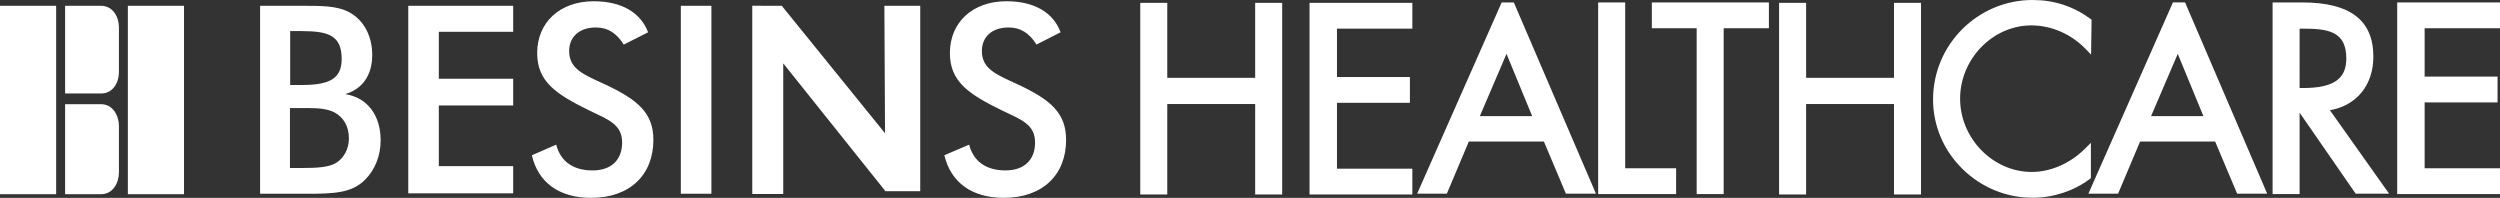
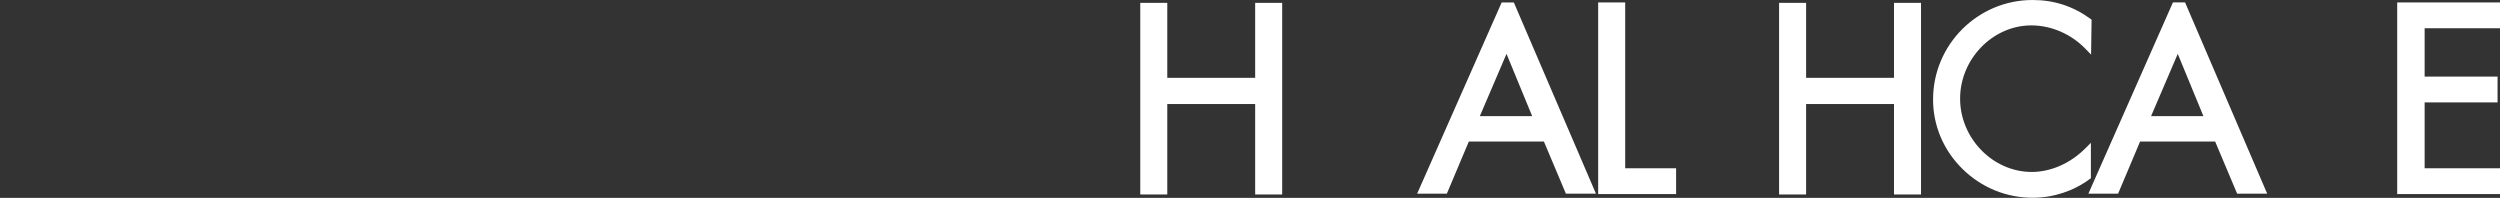
<svg xmlns="http://www.w3.org/2000/svg" id="layer" viewBox="0 0 1505.57 119.15">
  <rect x="0" y="0" width="1505.57" height="119.15" fill="#333333" stroke="none" />
  <defs>
    <style>.cls-1{fill:#fff;}</style>
  </defs>
-   <path class="cls-1" d="m0,3.51h33.82v113.44H0V3.51Zm77,0h33.82v113.44h-33.82V3.51Zm-16.1,0h-21.69v52.79h21.74c7.05,0,10.67-6.64,10.67-12.73v-27.28c-.05-6.14-3.67-12.78-10.72-12.78m0,59.23h-21.69v54.2h21.74c7.05,0,10.67-6.84,10.67-13.08v-28.03c-.05-6.24-3.67-13.08-10.72-13.08" />
-   <path class="cls-1" d="m156.64,3.51h28.4c12.03,0,21.01.43,28.11,5.65,6.96,5.07,11.01,13.77,11.01,23.91,0,12.03-5.65,20.43-16.23,23.62,13.19,2.03,21.3,12.61,21.3,27.82,0,9.42-3.48,17.82-9.27,23.62-7.97,8.12-18.84,8.55-34.63,8.55h-28.69V3.51m25.07,47.68c16.67,0,24.06-3.77,24.06-15.65,0-14.06-7.83-16.81-24.06-16.81h-6.96v32.46h6.96Zm-.72,50c10.29,0,17.68-.43,22.03-3.48,4.35-3.04,7.1-8.26,7.1-14.35,0-7.1-3.04-12.61-8.69-15.65-4.2-2.17-9.42-2.61-14.78-2.61h-12.03v36.08h6.38ZM245.87,3.51h63.18v15.65h-44.78v28.26h44.78v16.09h-44.78v36.52h44.78v16.38h-63.18V3.51m89.1,83.62c2.61,10.14,10.29,15.51,21.88,15.51s17.82-6.67,17.82-16.81c0-11.01-8.4-13.77-20-19.42-20.14-9.85-31.16-17.39-31.16-34.49,0-18.26,13.48-31.16,34.05-31.16,16.81,0,28.26,6.81,32.75,18.69l-14.64,7.39c-4.49-6.96-9.56-10.29-16.81-10.29-10,0-16.09,5.65-16.09,14.2,0,10.87,8.84,14.2,21.45,20,19.85,9.27,29.27,17.24,29.27,33.48,0,21.01-14.06,34.92-37.53,34.92-19.27,0-31.88-9.27-35.65-25.65l14.64-6.38M410.02,3.51h18.4v113.18h-18.4V3.51Zm60.78-.03l62.19,76.76-.39-76.73h21.59v111.62h-20.95l-61.55-76.98v78.69h-18.65V3.47m130.61,83.65c2.61,10.14,10.29,15.51,21.88,15.51s17.82-6.67,17.82-16.81c0-11.01-8.4-13.77-20.14-19.42-20.14-9.85-31.16-17.39-31.16-34.49,0-18.26,13.48-31.16,34.05-31.16,16.81,0,28.26,6.81,32.61,18.69l-14.49,7.39c-4.35-6.96-9.71-10.29-16.81-10.29-10,0-16.09,5.65-16.09,14.2,0,10.87,8.84,14.2,21.45,20,19.85,9.27,29.27,17.24,29.27,33.48,0,21.01-14.06,34.92-37.53,34.92-19.27,0-31.88-9.27-35.79-25.65l14.93-6.38" />
  <polygon class="cls-1" points="978.73 1.47 962.46 1.47 962.46 116.88 1009.4 116.88 1009.4 101.34 978.73 101.34 978.73 1.47" />
  <path class="cls-1" d="m904.35,1.47l-50.91,115.16h17.89l13.25-31.41h45.2l13.25,31.41h18.1L911.67,1.47h-7.33Zm18.37,68.46h-31.52l16.07-37.5,15.45,37.5Z" />
-   <polygon class="cls-1" points="994.78 17.01 1021.78 17.01 1021.78 116.88 1038.04 116.88 1038.04 17.01 1065.28 17.01 1065.28 1.47 994.78 1.47 994.78 17.01" />
  <polygon class="cls-1" points="755.9 46.87 702.97 46.87 702.97 1.72 686.7 1.72 686.7 117.12 702.97 117.12 702.97 62.65 755.9 62.65 755.9 117.12 772.17 117.12 772.17 1.72 755.9 1.72 755.9 46.87" />
-   <polygon class="cls-1" points="788.64 117.12 850.55 117.12 850.55 101.59 805.16 101.59 805.16 61.91 849.08 61.91 849.08 46.38 805.16 46.38 805.16 17.25 850.55 17.25 850.55 1.72 788.64 1.72 788.64 117.12" />
-   <path class="cls-1" d="m1429.3,34.15c0-21.99-13.98-32.67-42.73-32.67h-17.95v115.4h16.27v-48.83h.14l33.62,48.59h20.13l-35.65-50.26c16.02-2.79,26.17-15.12,26.17-32.23Zm-16.27.98c0,12.53-7.84,17.88-26.22,17.88h-1.93V17.25h1.68c14.99,0,26.46,1.32,26.46,17.88Z" />
  <polygon class="cls-1" points="1505.57 17.01 1505.57 1.47 1443.66 1.47 1443.66 116.88 1505.57 116.88 1505.57 101.34 1460.18 101.34 1460.18 61.67 1504.1 61.67 1504.1 46.13 1460.18 46.13 1460.18 17.01 1505.57 17.01" />
  <path class="cls-1" d="m1259.19,107.29v-21.29l-3.41,3.41c-8.98,8.98-20.72,14.14-32.2,14.14-23.39,0-43.15-20.21-43.15-44.13s19.65-44.13,42.9-44.13c12,0,23.89,5.15,32.62,14.12l3.36,3.46.3-21.03-.84-.61c-10.43-7.55-21.78-11.23-34.71-11.23-33.03,0-59.91,26.88-59.91,59.91,0,15.78,6.31,30.66,17.78,41.89,11.38,11.15,26.34,17.29,42.13,17.29,12.43,0,24.61-3.97,34.32-11.19l.81-.6Z" />
  <path class="cls-1" d="m1308.59,1.48l-50.91,115.16h17.89l13.25-31.41h45.2l13.25,31.41h18.1L1315.91,1.46h-7.32Zm18.37,68.46h-31.52l16.07-37.5,15.45,37.5Z" />
  <polygon class="cls-1" points="1140.62 46.87 1087.69 46.87 1087.69 1.72 1071.42 1.72 1071.42 117.12 1087.69 117.12 1087.69 62.65 1140.62 62.65 1140.62 117.12 1156.89 117.12 1156.89 1.72 1140.62 1.72 1140.62 46.87" />
</svg>